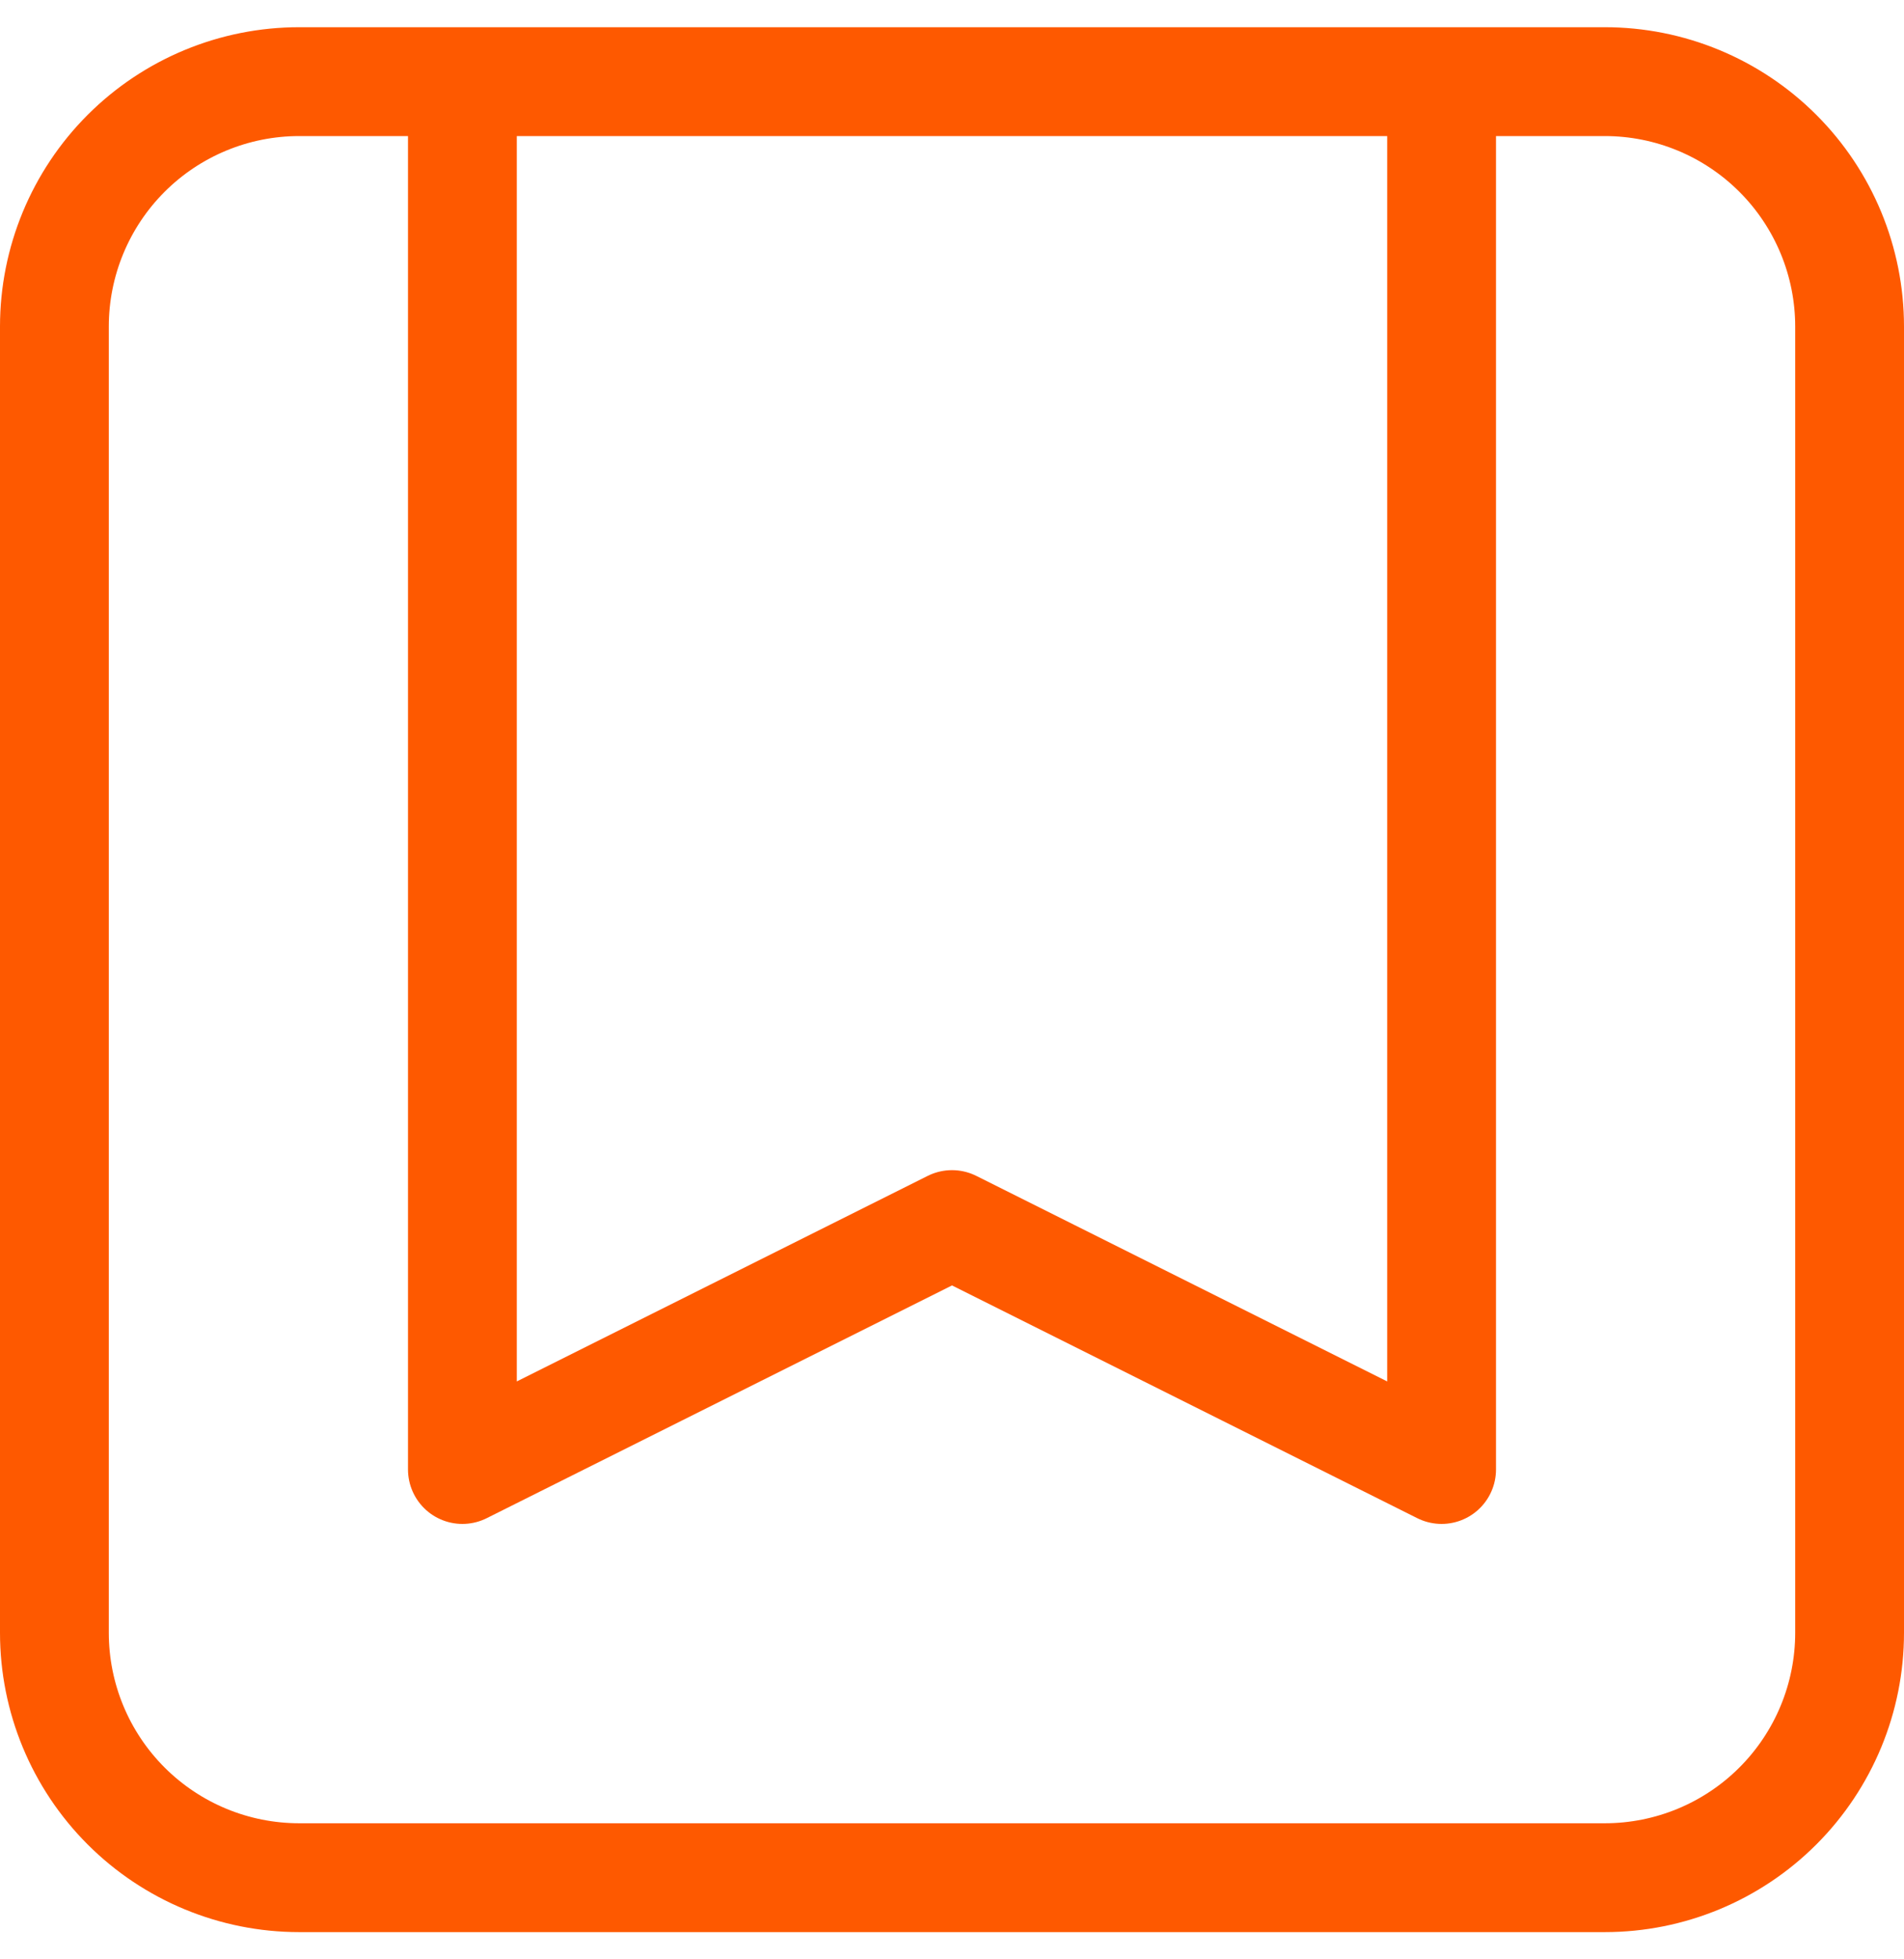
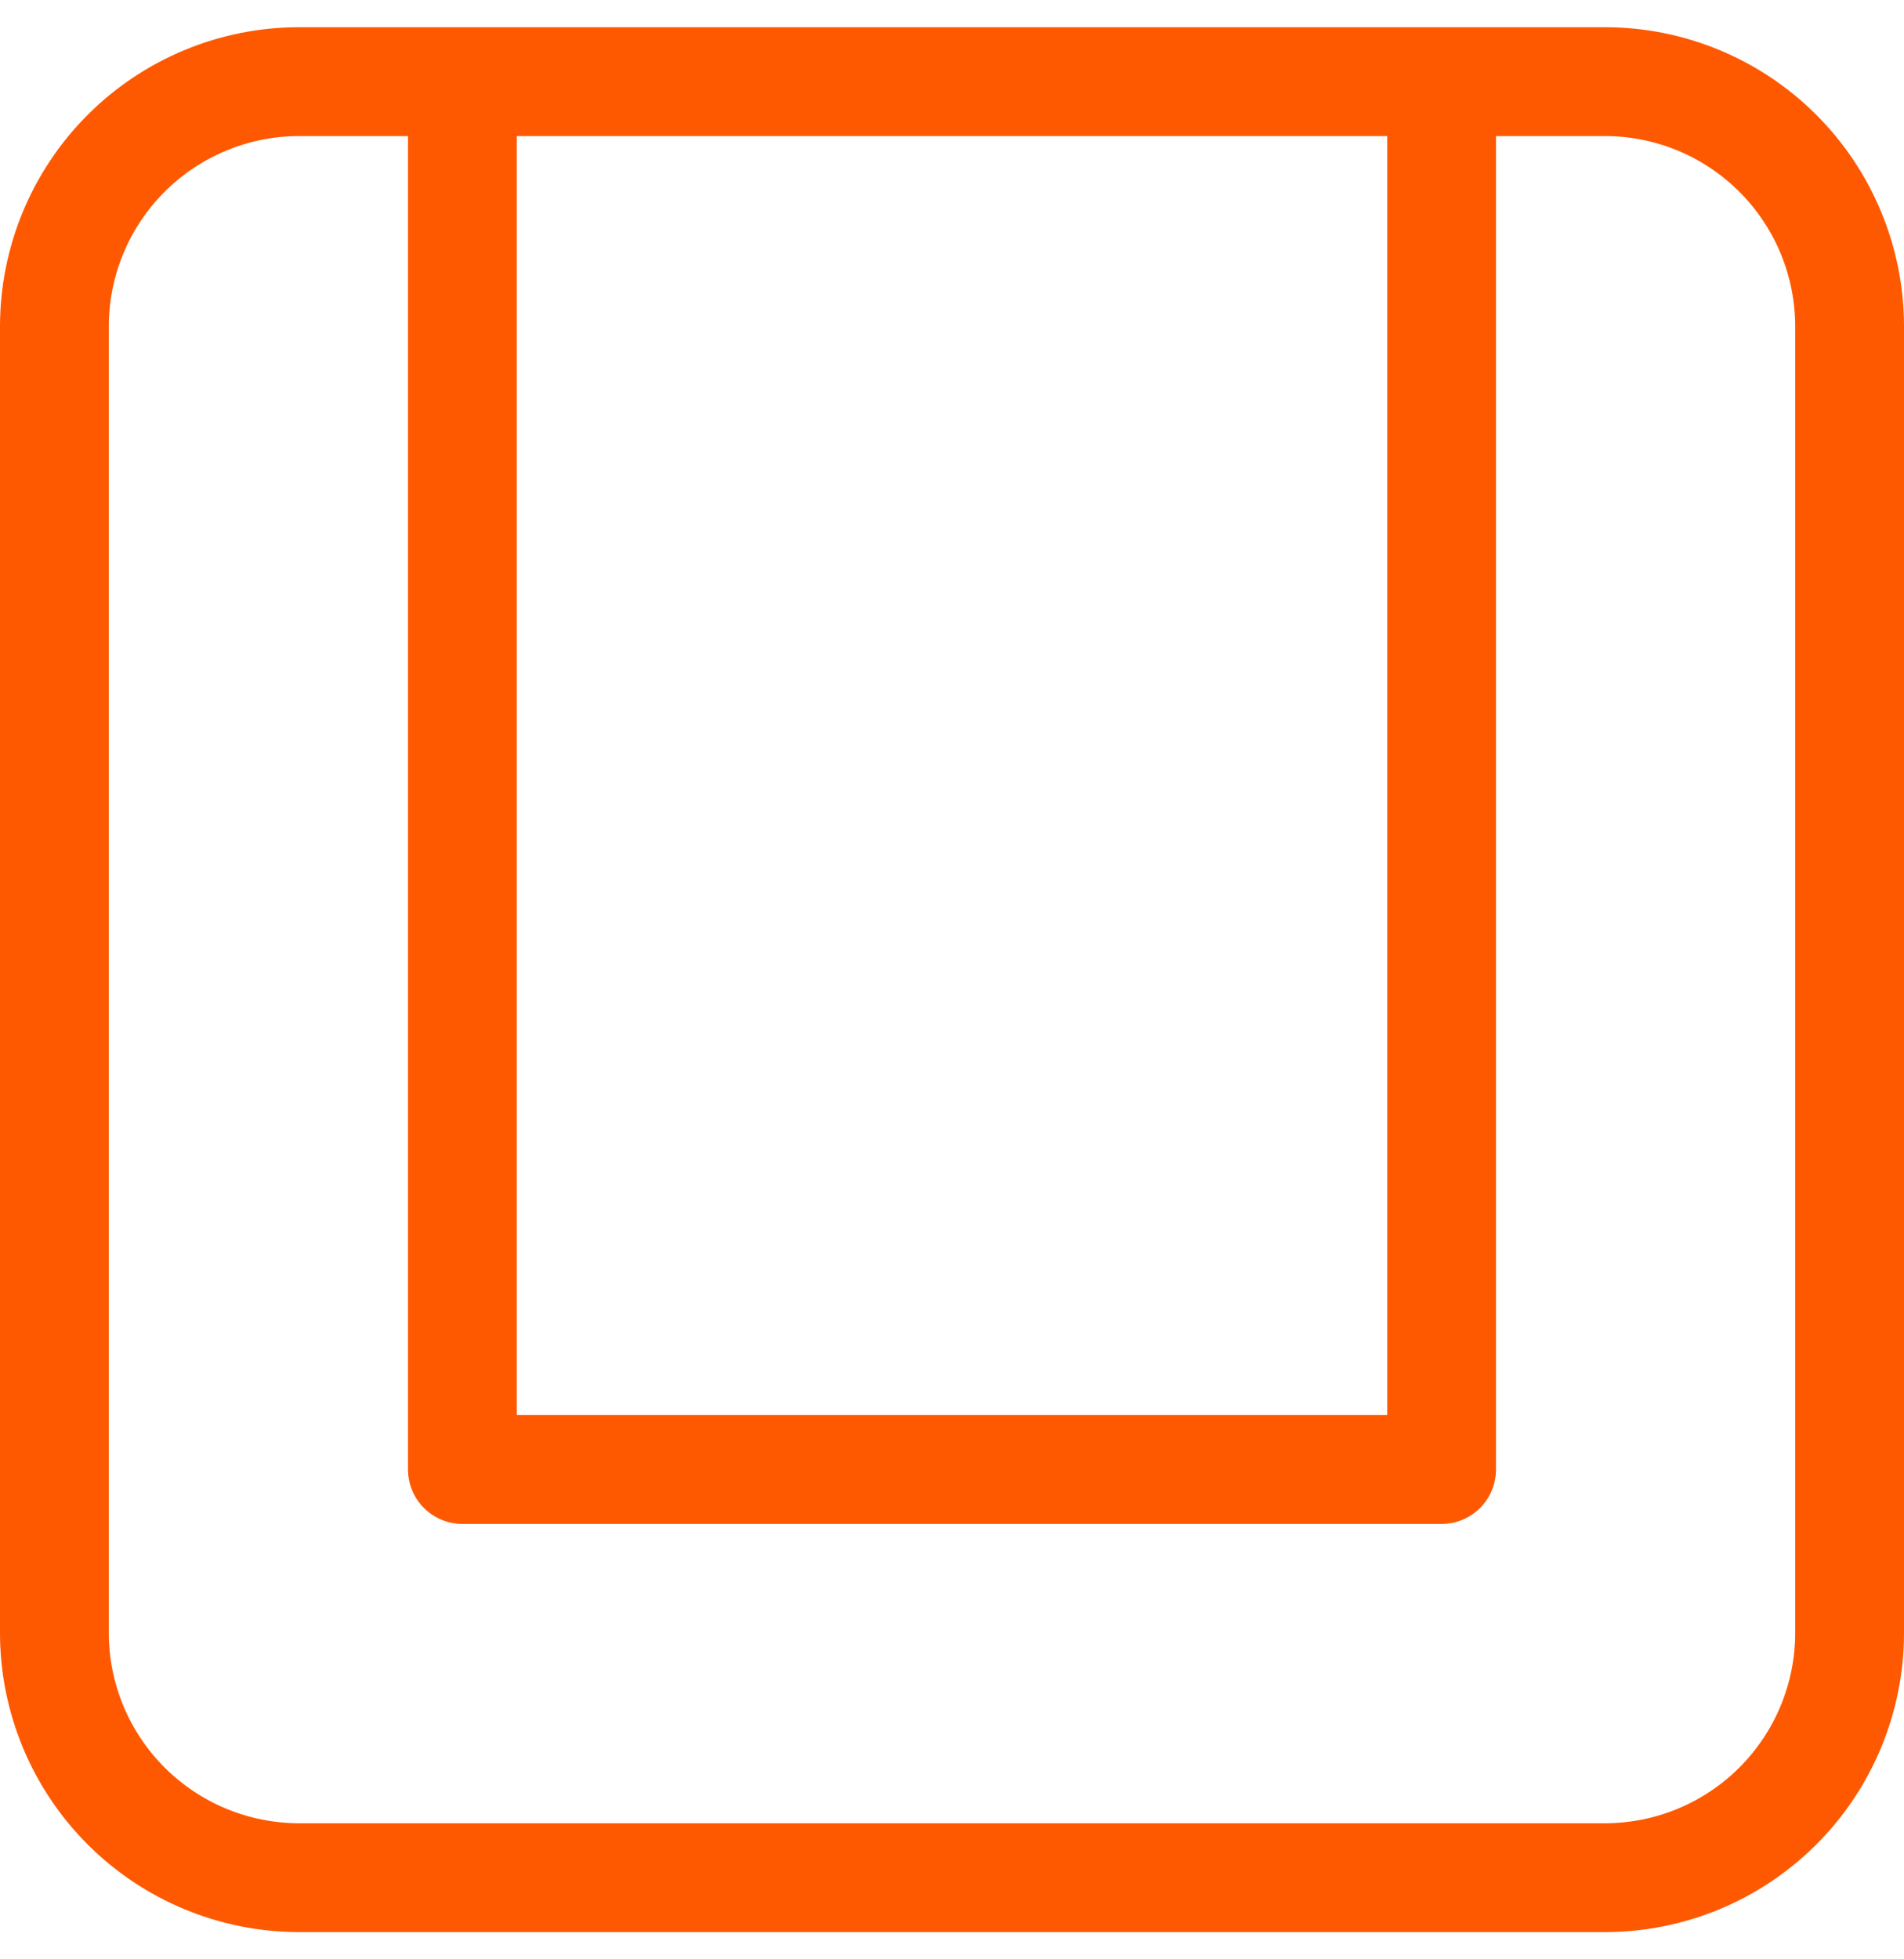
<svg xmlns="http://www.w3.org/2000/svg" width="35" height="36" viewBox="0 0 35 36" fill="none">
-   <path d="M26.5 1.5V27L17.5 22.5L8.5 27V1.5M26.5 1.5H29.5C30.694 1.5 31.838 1.974 32.682 2.818C33.526 3.662 34 4.807 34 6V30C34 31.194 33.526 32.338 32.682 33.182C31.838 34.026 30.694 34.5 29.5 34.5H5.5C4.307 34.5 3.162 34.026 2.318 33.182C1.474 32.338 1 31.194 1 30V6C1 4.807 1.474 3.662 2.318 2.818C3.162 1.974 4.307 1.5 5.5 1.5H8.5M26.5 1.5H8.5" stroke="#FE5900" stroke-width="2" stroke-linecap="round" stroke-linejoin="round" />
+   <path d="M26.5 1.5V27L8.5 27V1.5M26.5 1.5H29.5C30.694 1.5 31.838 1.974 32.682 2.818C33.526 3.662 34 4.807 34 6V30C34 31.194 33.526 32.338 32.682 33.182C31.838 34.026 30.694 34.5 29.5 34.5H5.5C4.307 34.5 3.162 34.026 2.318 33.182C1.474 32.338 1 31.194 1 30V6C1 4.807 1.474 3.662 2.318 2.818C3.162 1.974 4.307 1.5 5.5 1.5H8.5M26.5 1.5H8.5" stroke="#FE5900" stroke-width="2" stroke-linecap="round" stroke-linejoin="round" />
</svg>